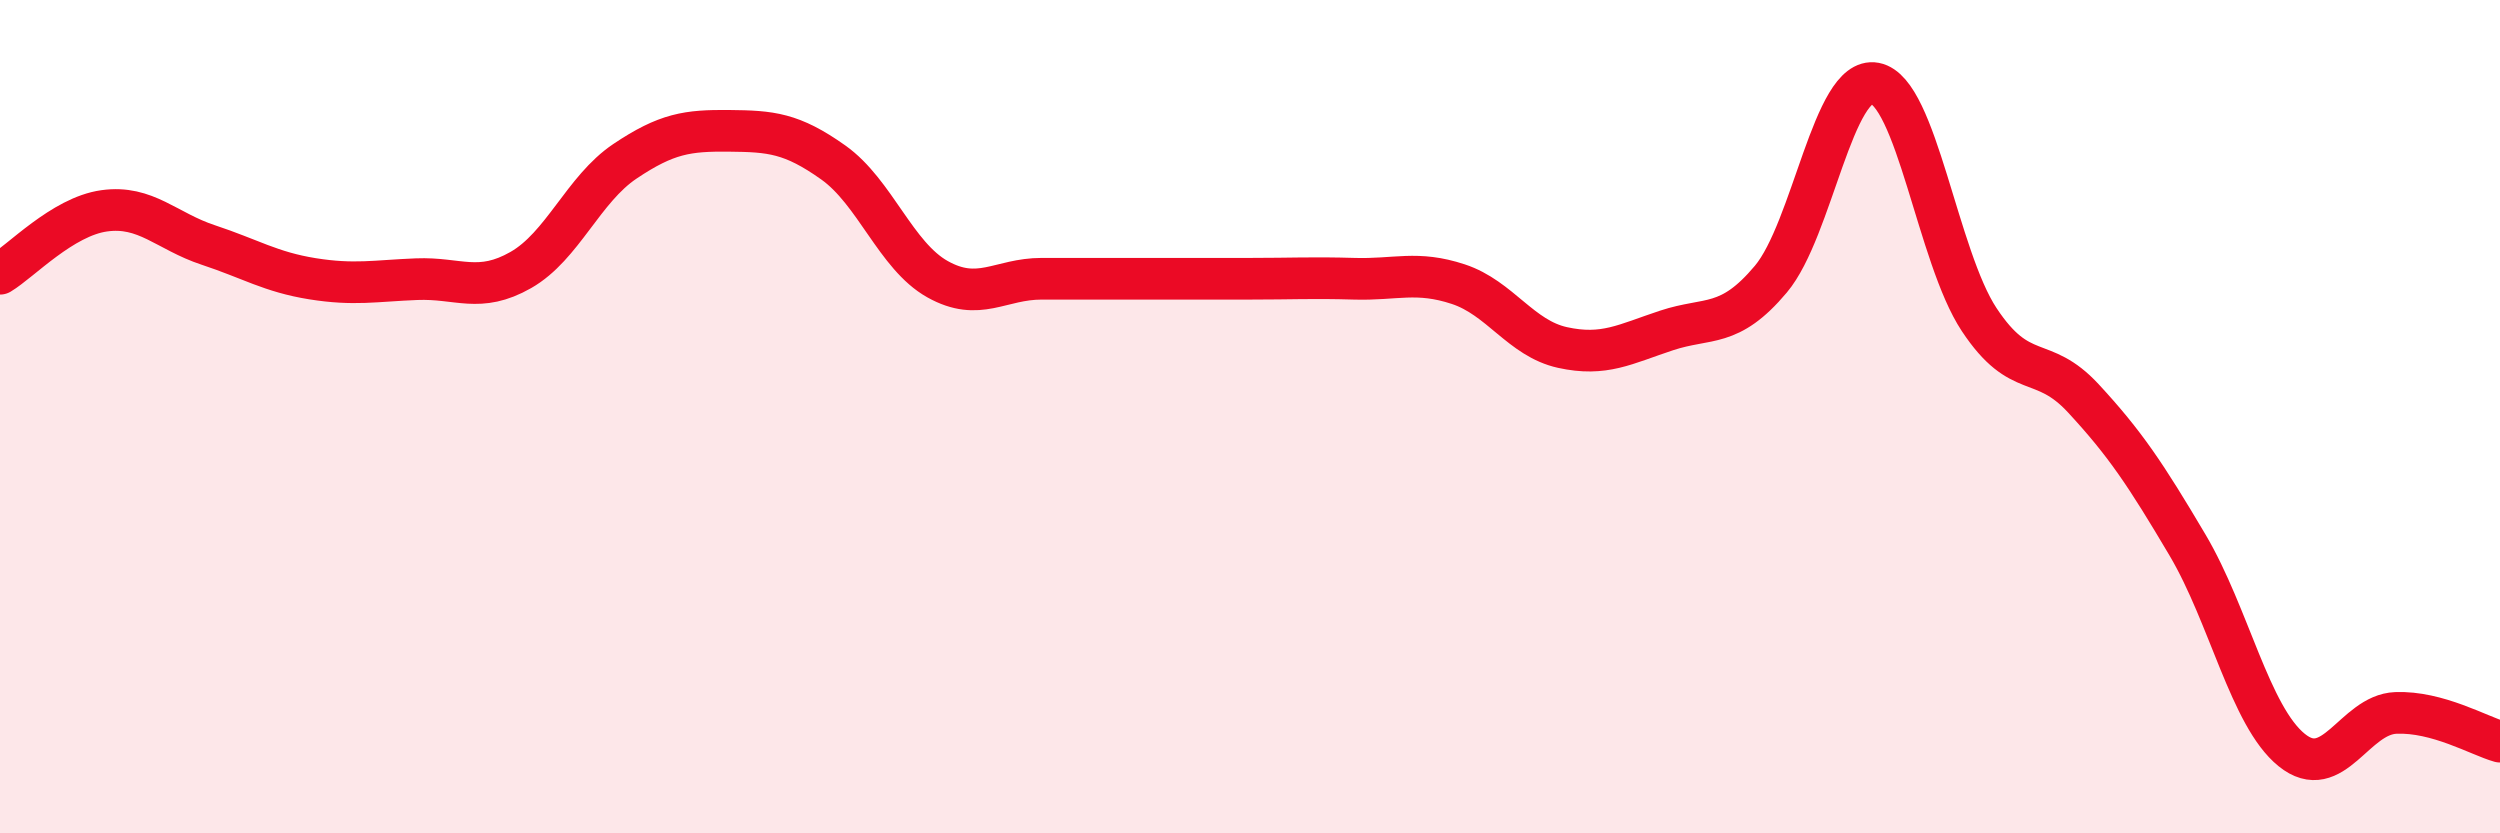
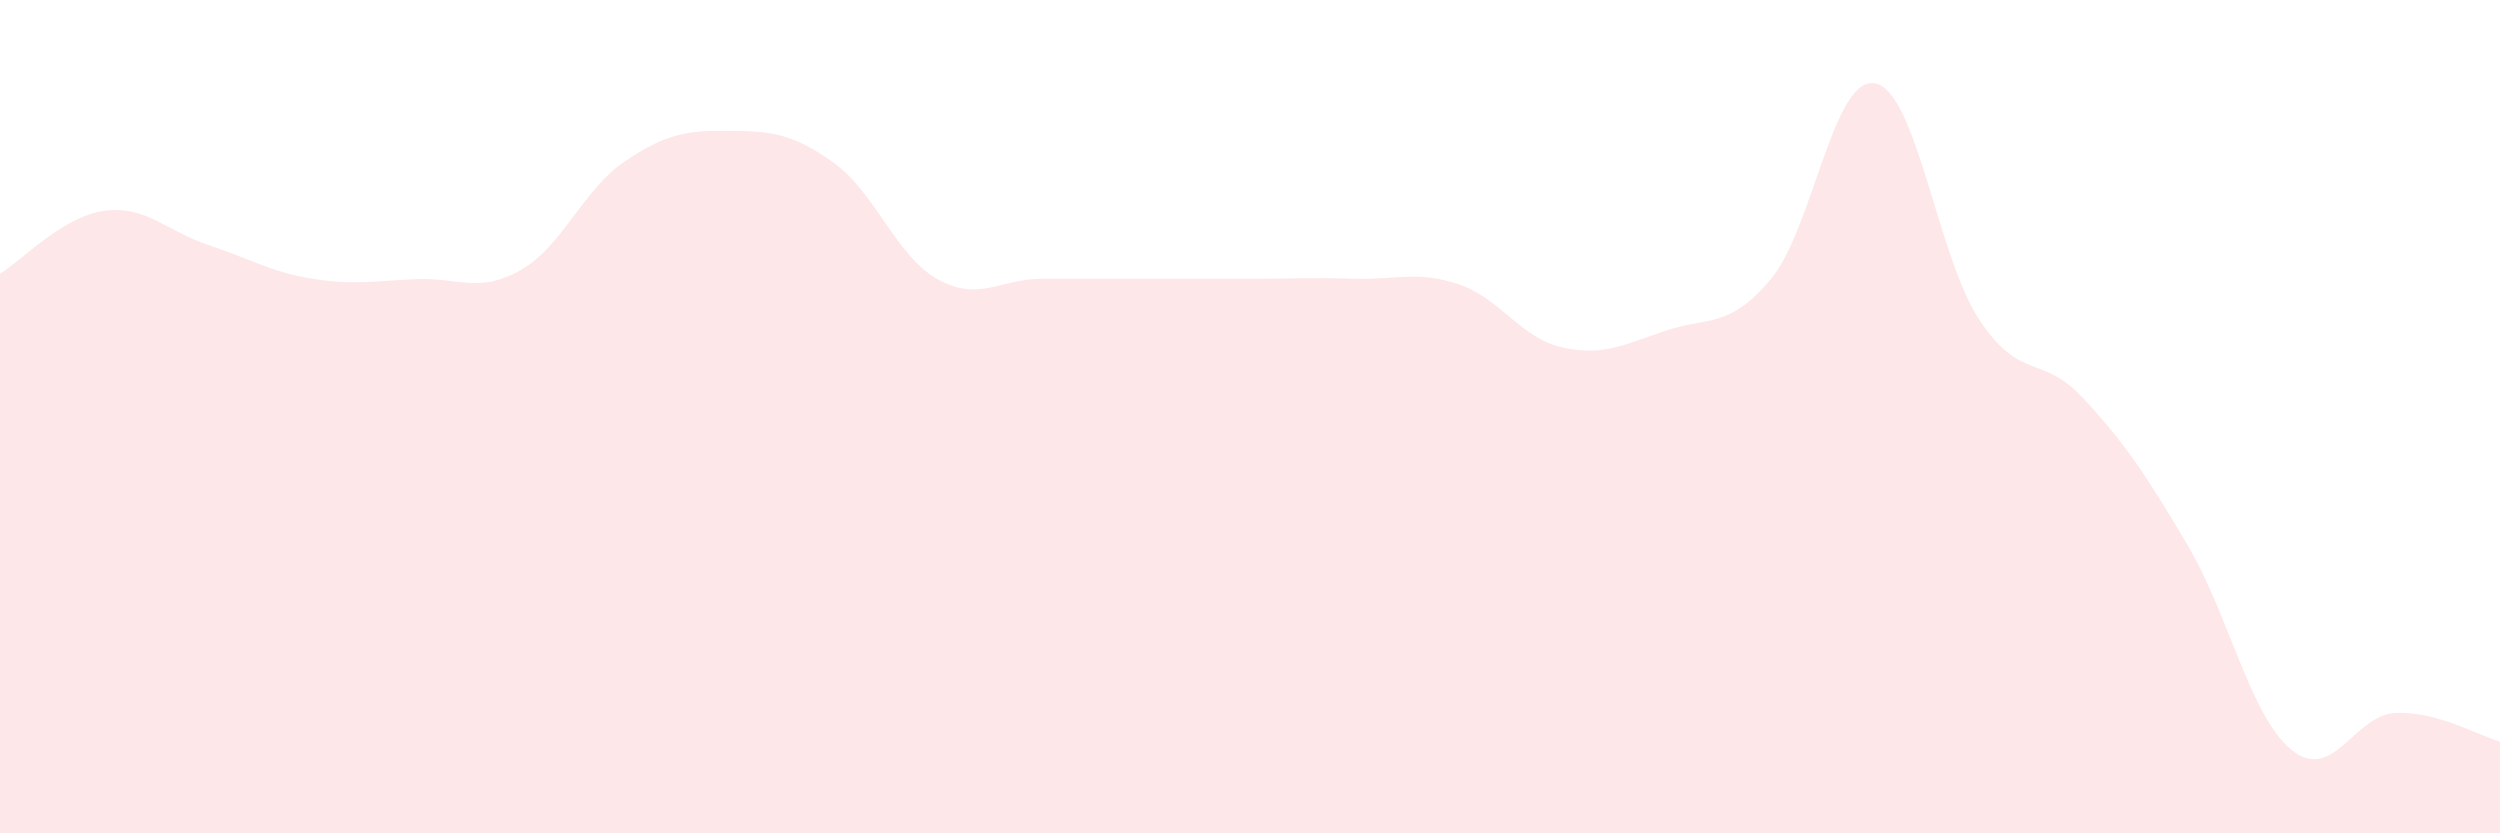
<svg xmlns="http://www.w3.org/2000/svg" width="60" height="20" viewBox="0 0 60 20">
  <path d="M 0,6.57 C 0.5,6.27 1.5,5.2 2.5,5.06 C 3.5,4.92 4,5.55 5,5.88 C 6,6.21 6.5,6.53 7.5,6.69 C 8.5,6.85 9,6.74 10,6.7 C 11,6.66 11.5,7.05 12.5,6.48 C 13.5,5.91 14,4.54 15,3.87 C 16,3.2 16.5,3.13 17.5,3.14 C 18.5,3.15 19,3.19 20,3.9 C 21,4.61 21.5,6.14 22.5,6.7 C 23.5,7.26 24,6.69 25,6.69 C 26,6.69 26.5,6.69 27.5,6.69 C 28.5,6.69 29,6.69 30,6.69 C 31,6.69 31.5,6.66 32.5,6.69 C 33.5,6.72 34,6.49 35,6.82 C 36,7.15 36.5,8.12 37.5,8.34 C 38.5,8.56 39,8.26 40,7.93 C 41,7.6 41.5,7.89 42.5,6.7 C 43.5,5.51 44,1.81 45,2 C 46,2.19 46.5,6.16 47.5,7.67 C 48.5,9.18 49,8.48 50,9.56 C 51,10.64 51.5,11.39 52.5,13.08 C 53.5,14.77 54,17.19 55,18 C 56,18.81 56.5,17.15 57.5,17.11 C 58.5,17.07 59.5,17.66 60,17.8L60 20L0 20Z" fill="#EB0A25" opacity="0.1" stroke-linecap="round" stroke-linejoin="round" />
-   <path d="M 0,6.57 C 0.5,6.27 1.5,5.2 2.5,5.06 C 3.5,4.92 4,5.55 5,5.88 C 6,6.21 6.5,6.53 7.5,6.69 C 8.5,6.85 9,6.74 10,6.7 C 11,6.66 11.5,7.05 12.5,6.48 C 13.5,5.91 14,4.54 15,3.87 C 16,3.2 16.5,3.13 17.5,3.14 C 18.5,3.15 19,3.19 20,3.9 C 21,4.61 21.5,6.14 22.5,6.7 C 23.5,7.26 24,6.69 25,6.69 C 26,6.69 26.5,6.69 27.5,6.69 C 28.5,6.69 29,6.69 30,6.69 C 31,6.69 31.5,6.66 32.5,6.69 C 33.5,6.72 34,6.49 35,6.82 C 36,7.15 36.5,8.12 37.5,8.34 C 38.5,8.56 39,8.26 40,7.93 C 41,7.6 41.5,7.89 42.5,6.7 C 43.5,5.51 44,1.81 45,2 C 46,2.19 46.5,6.16 47.5,7.67 C 48.5,9.18 49,8.48 50,9.56 C 51,10.64 51.5,11.39 52.5,13.08 C 53.5,14.77 54,17.19 55,18 C 56,18.81 56.5,17.15 57.5,17.11 C 58.5,17.07 59.5,17.66 60,17.8" stroke="#EB0A25" stroke-width="1" fill="none" stroke-linecap="round" stroke-linejoin="round" />
</svg>